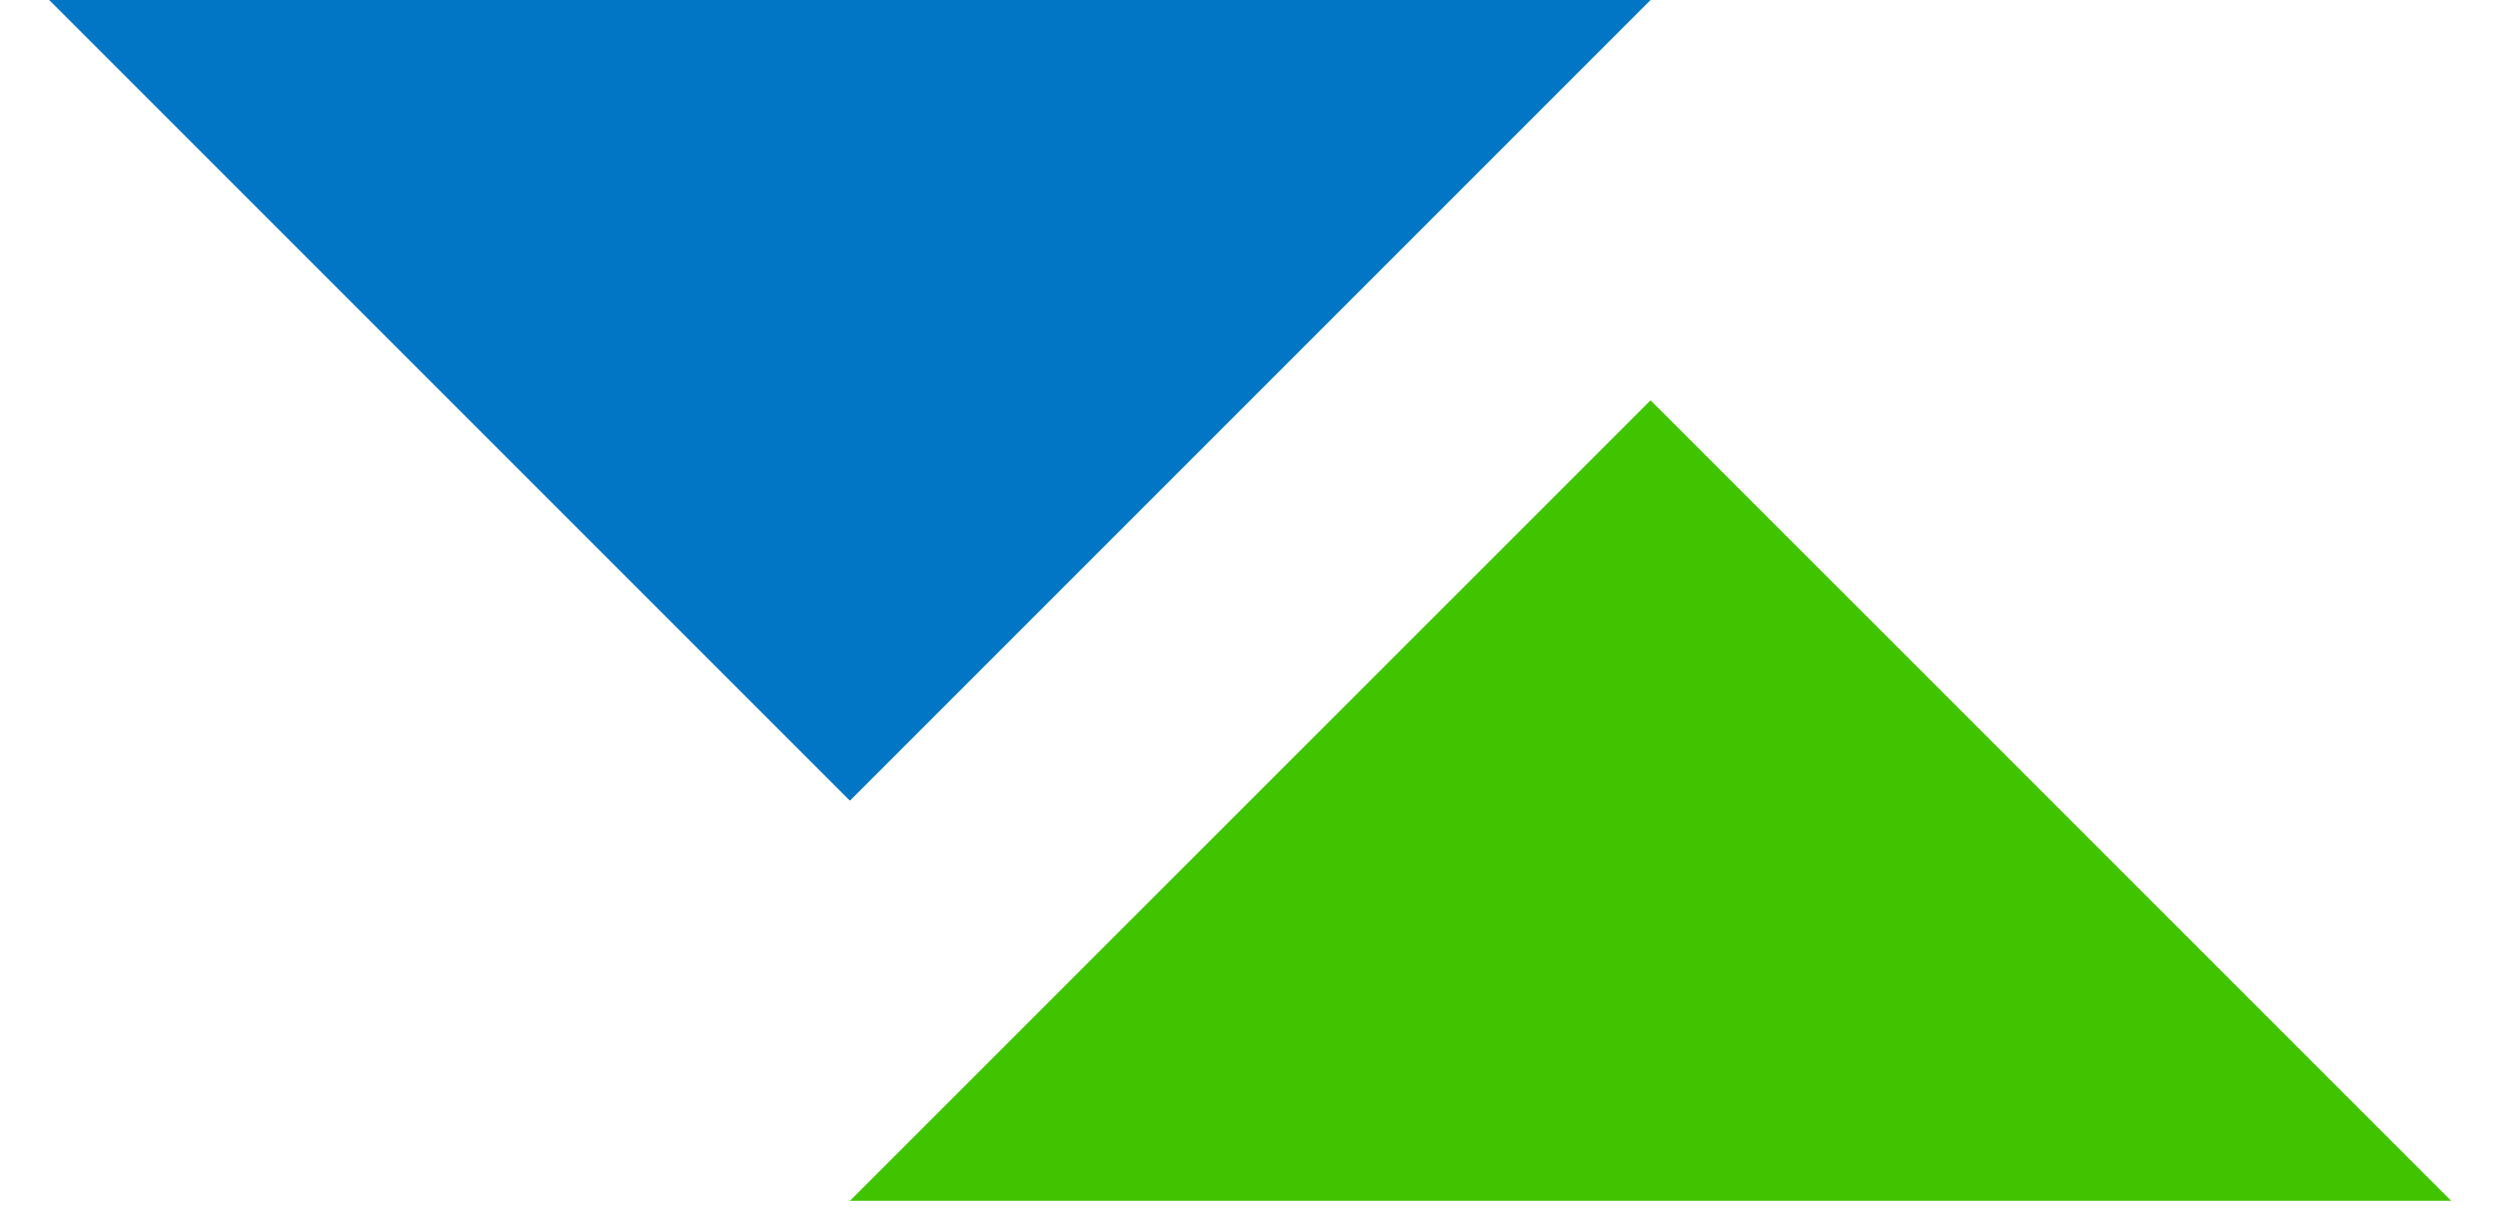
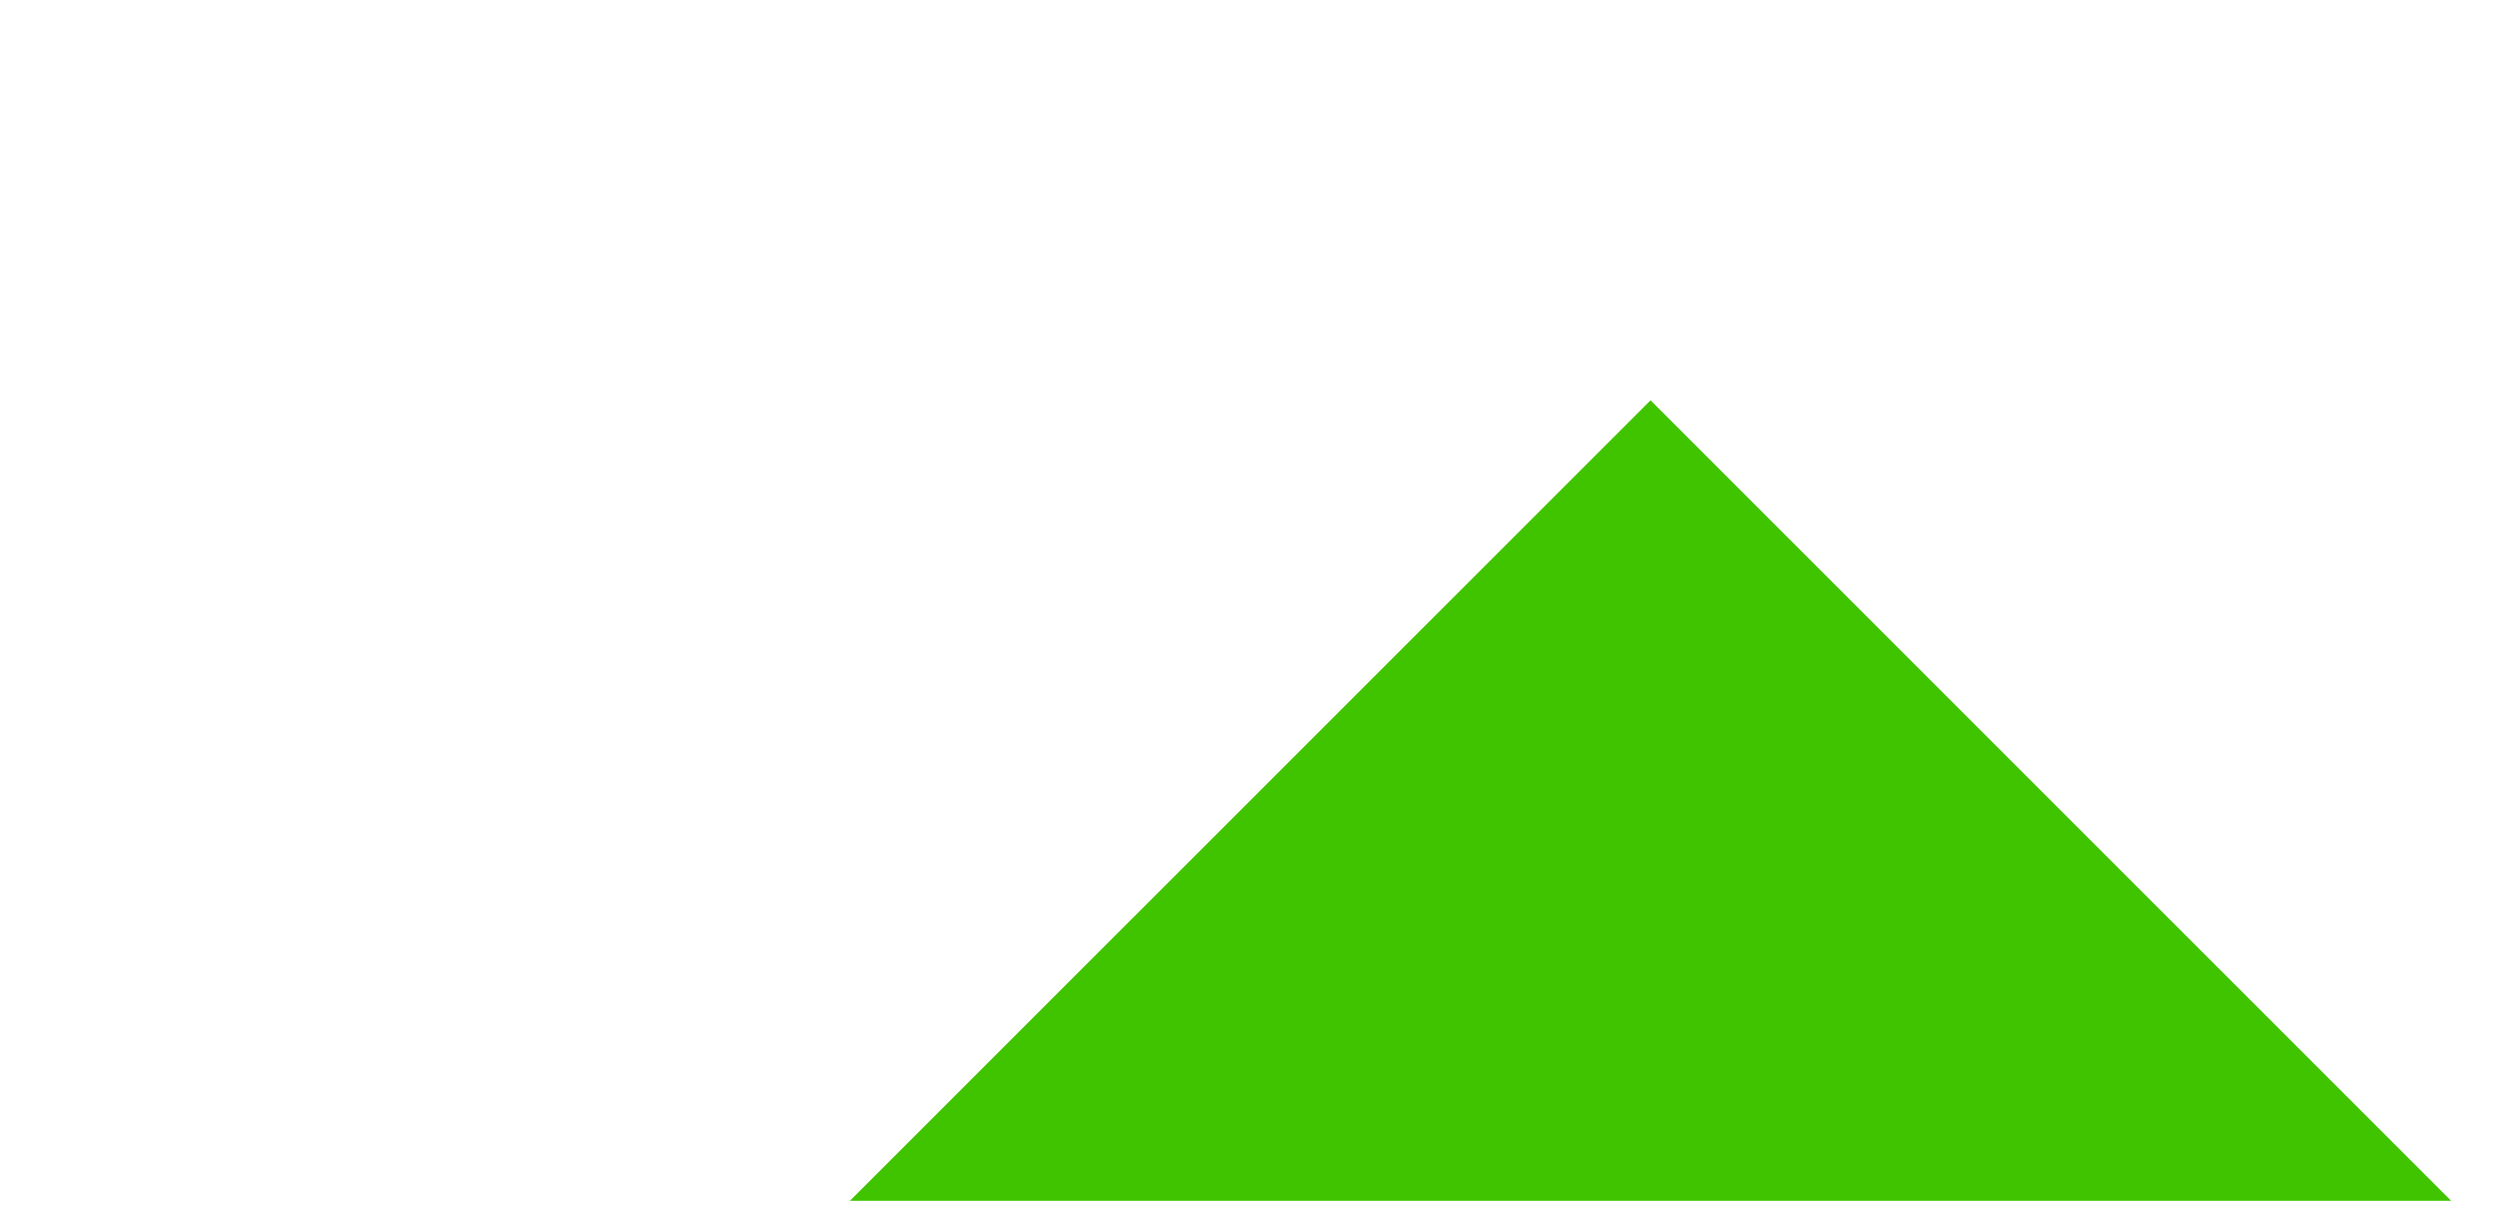
<svg xmlns="http://www.w3.org/2000/svg" width="41" height="20" viewBox="0 0 41 20" fill="none">
  <g id="Group">
-     <path id="Vector" d="M27.069 0L13.938 13.131L0.807 0H27.069Z" fill="#0076C4" />
    <path id="Vector_2" d="M13.938 19.693L27.069 6.565L40.199 19.693H13.938Z" fill="#41C400" />
  </g>
</svg>